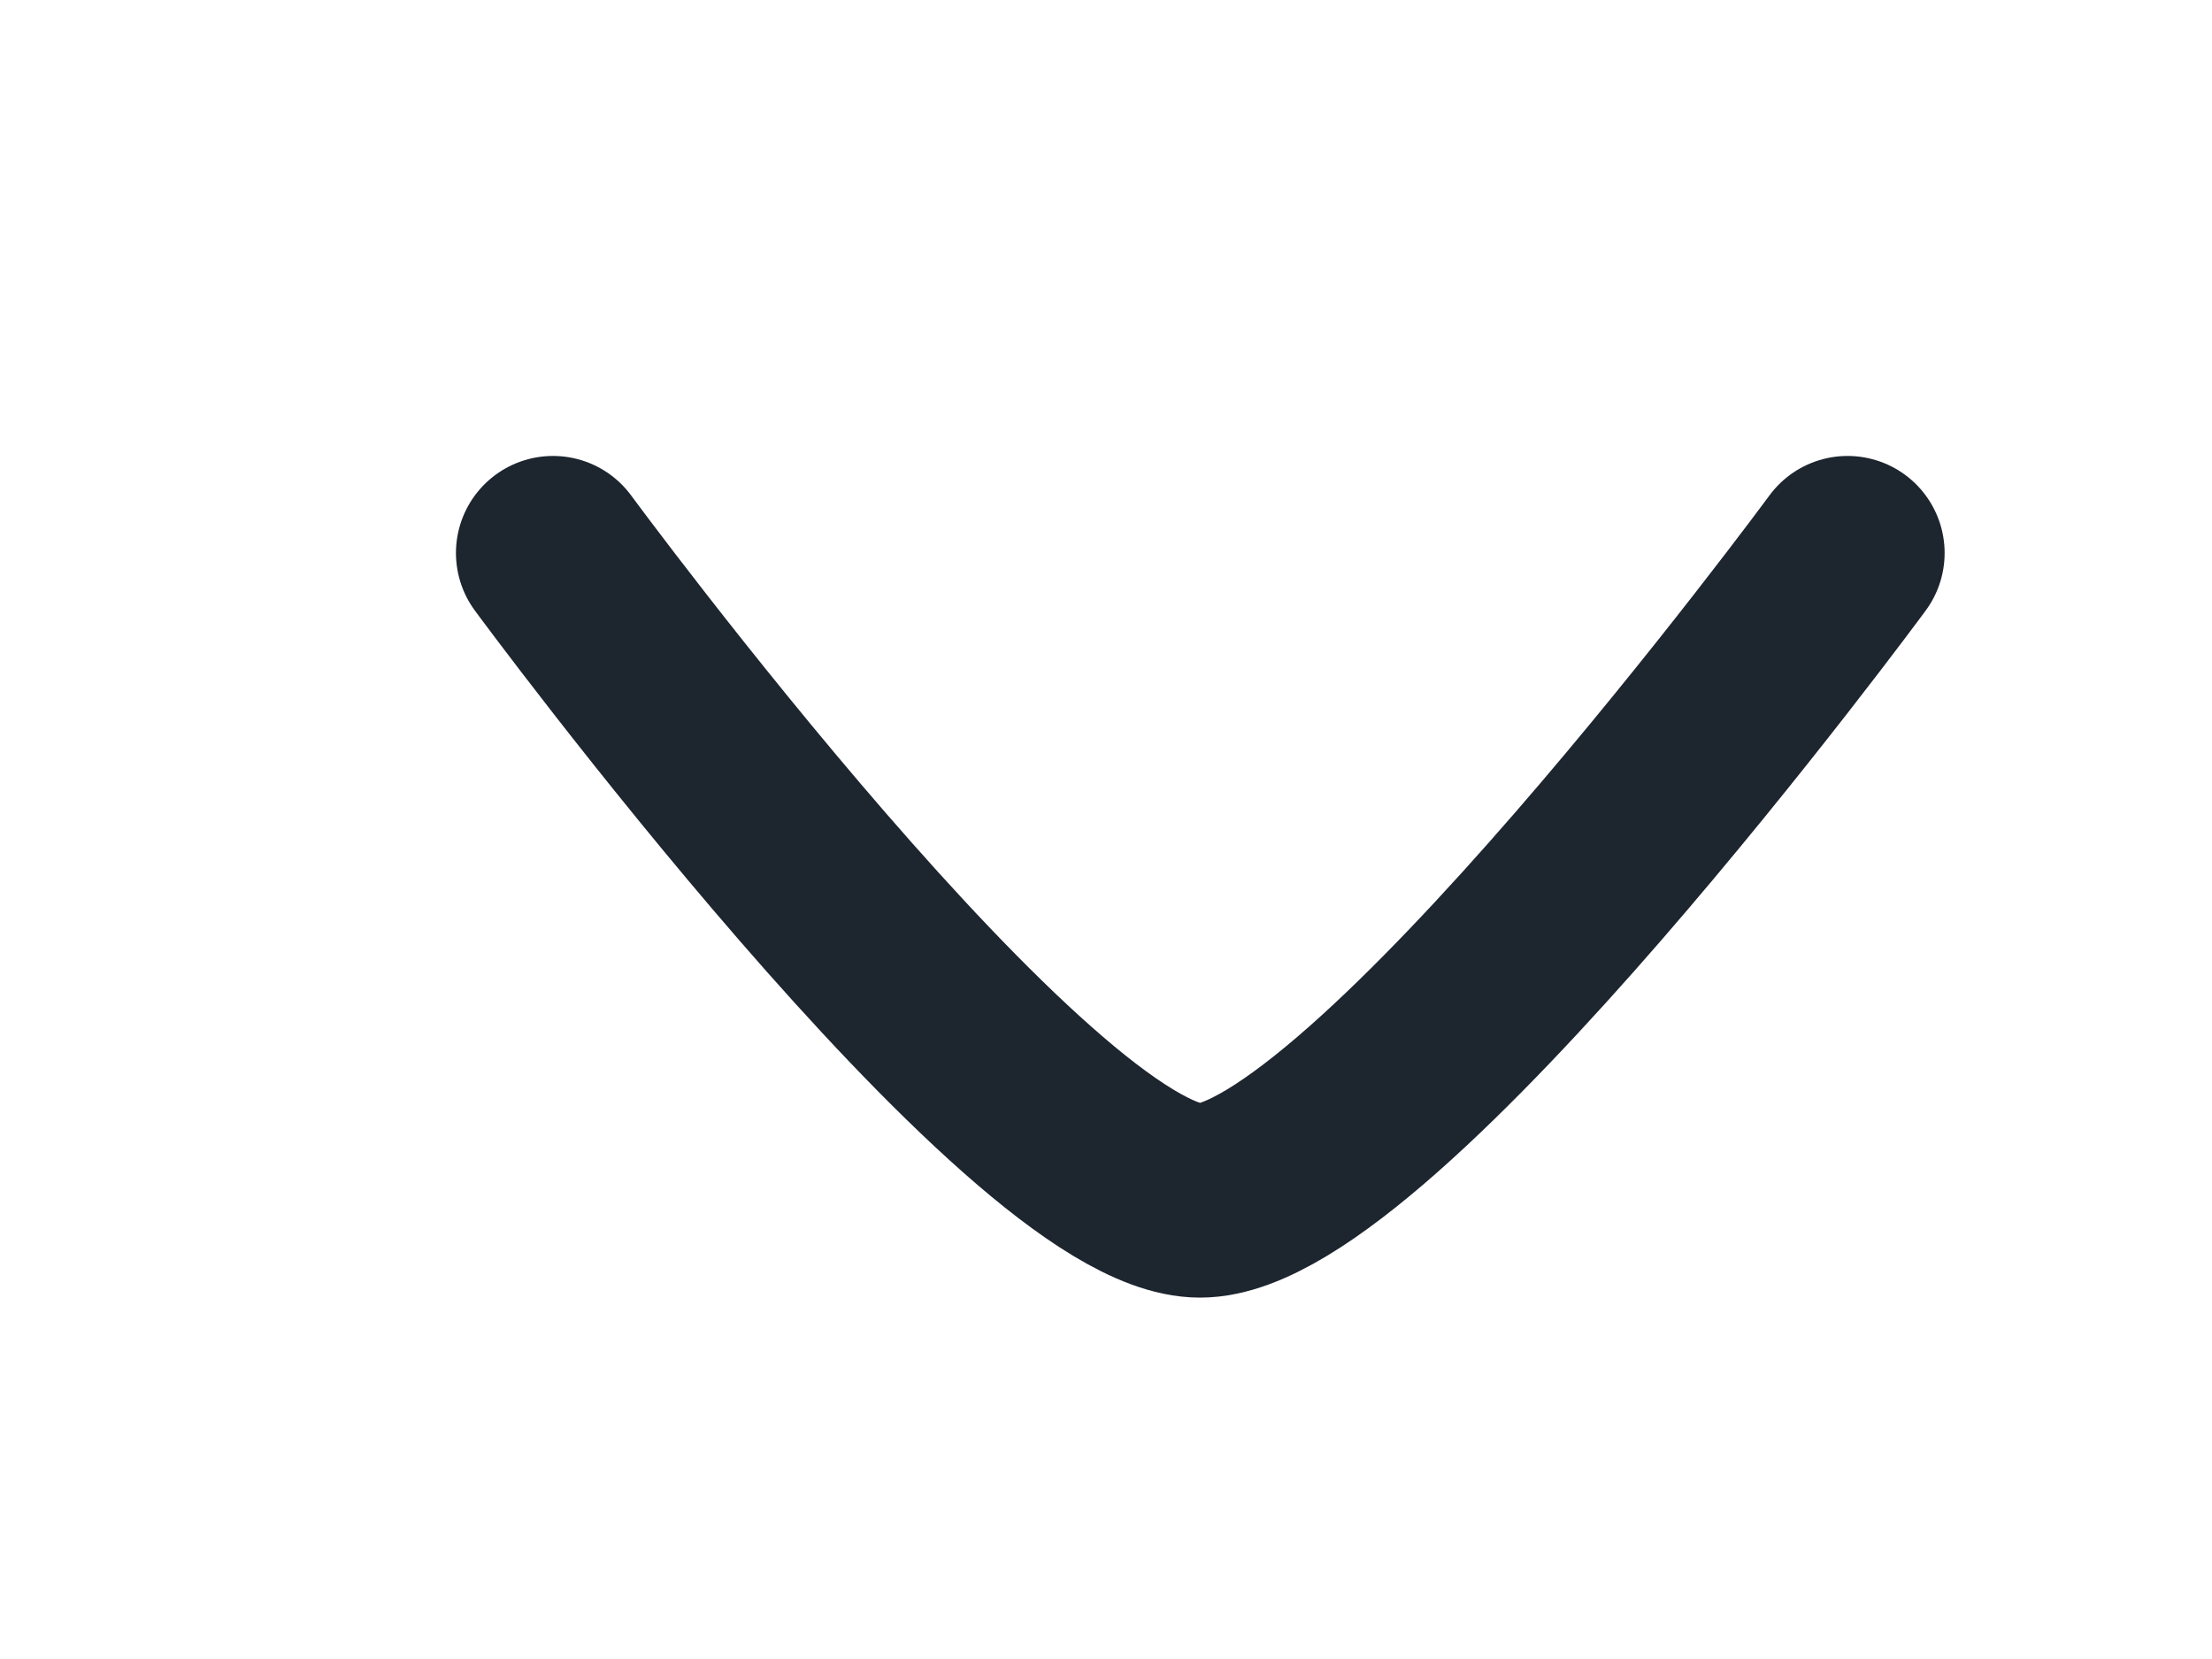
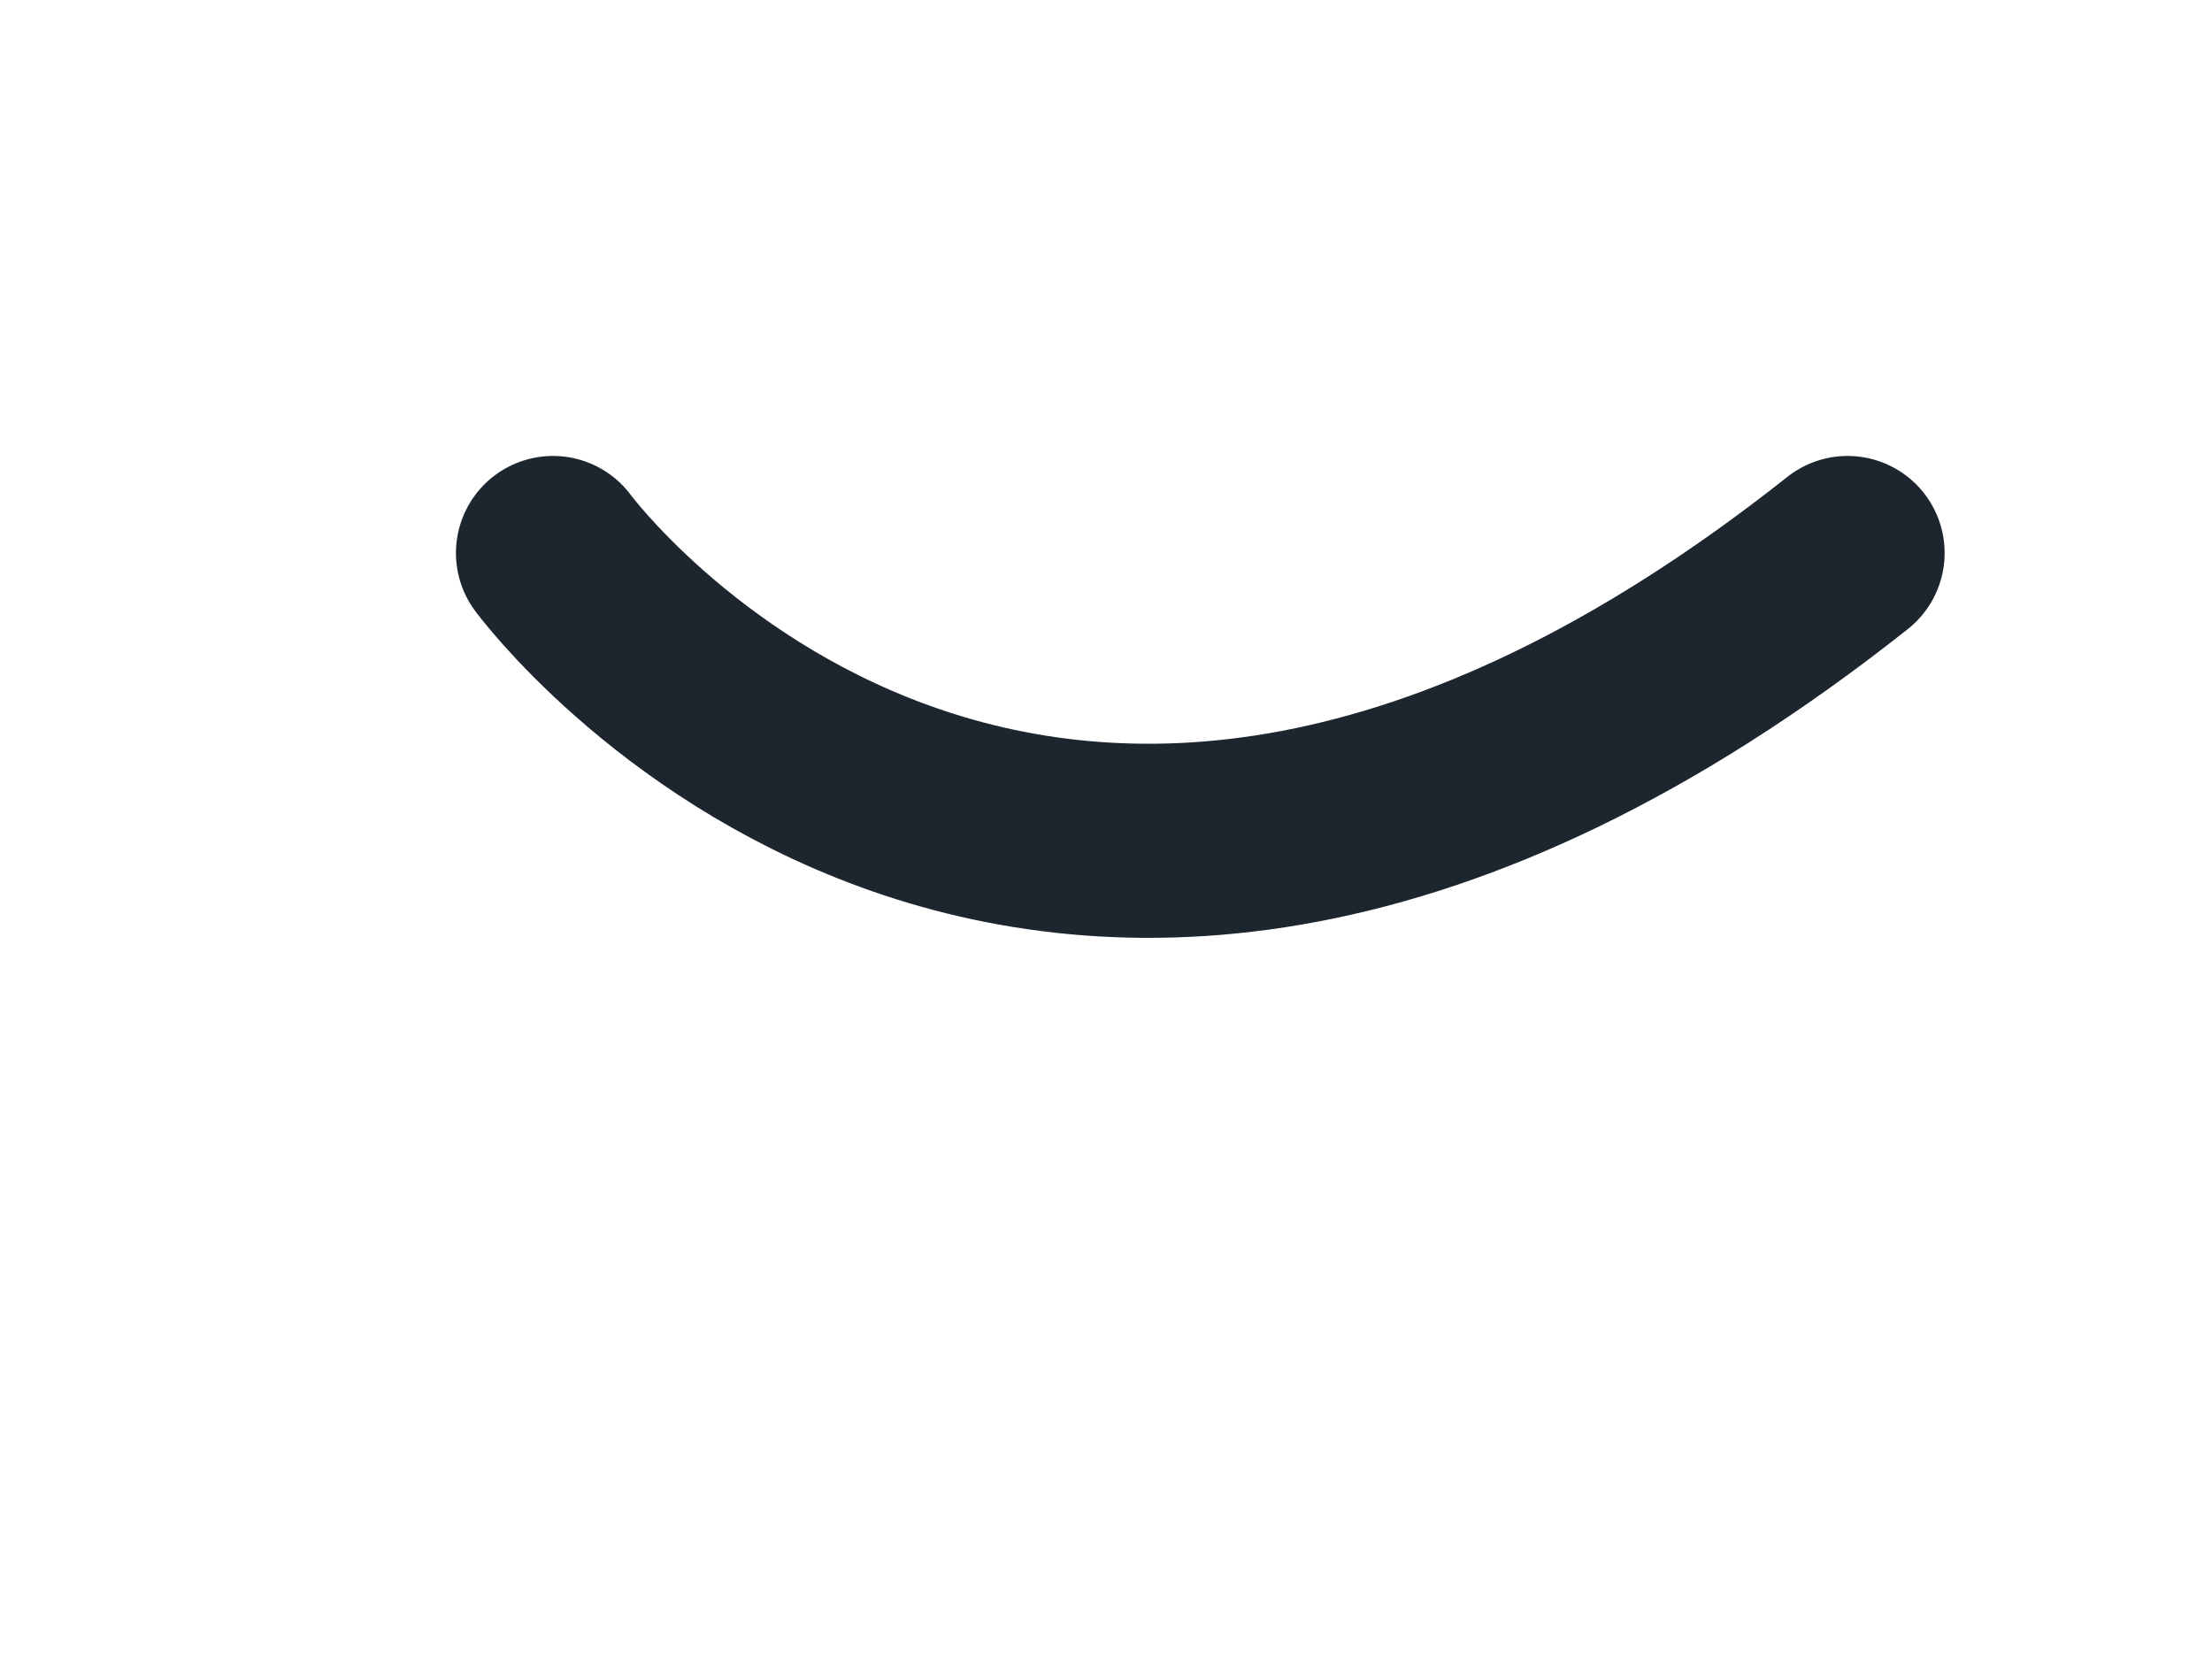
<svg xmlns="http://www.w3.org/2000/svg" fill="none" height="100%" overflow="visible" preserveAspectRatio="none" style="display: block;" viewBox="0 0 4 3" width="100%">
  <g id="elements">
-     <path d="M3.341 1C3.341 1 2.479 2.171 2.17 2.171C1.862 2.171 1 1 1 1" id="Vector" stroke="#1D252F" stroke-linecap="round" stroke-linejoin="round" stroke-width="0.351" />
+     <path d="M3.341 1C1.862 2.171 1 1 1 1" id="Vector" stroke="#1D252F" stroke-linecap="round" stroke-linejoin="round" stroke-width="0.351" />
  </g>
</svg>